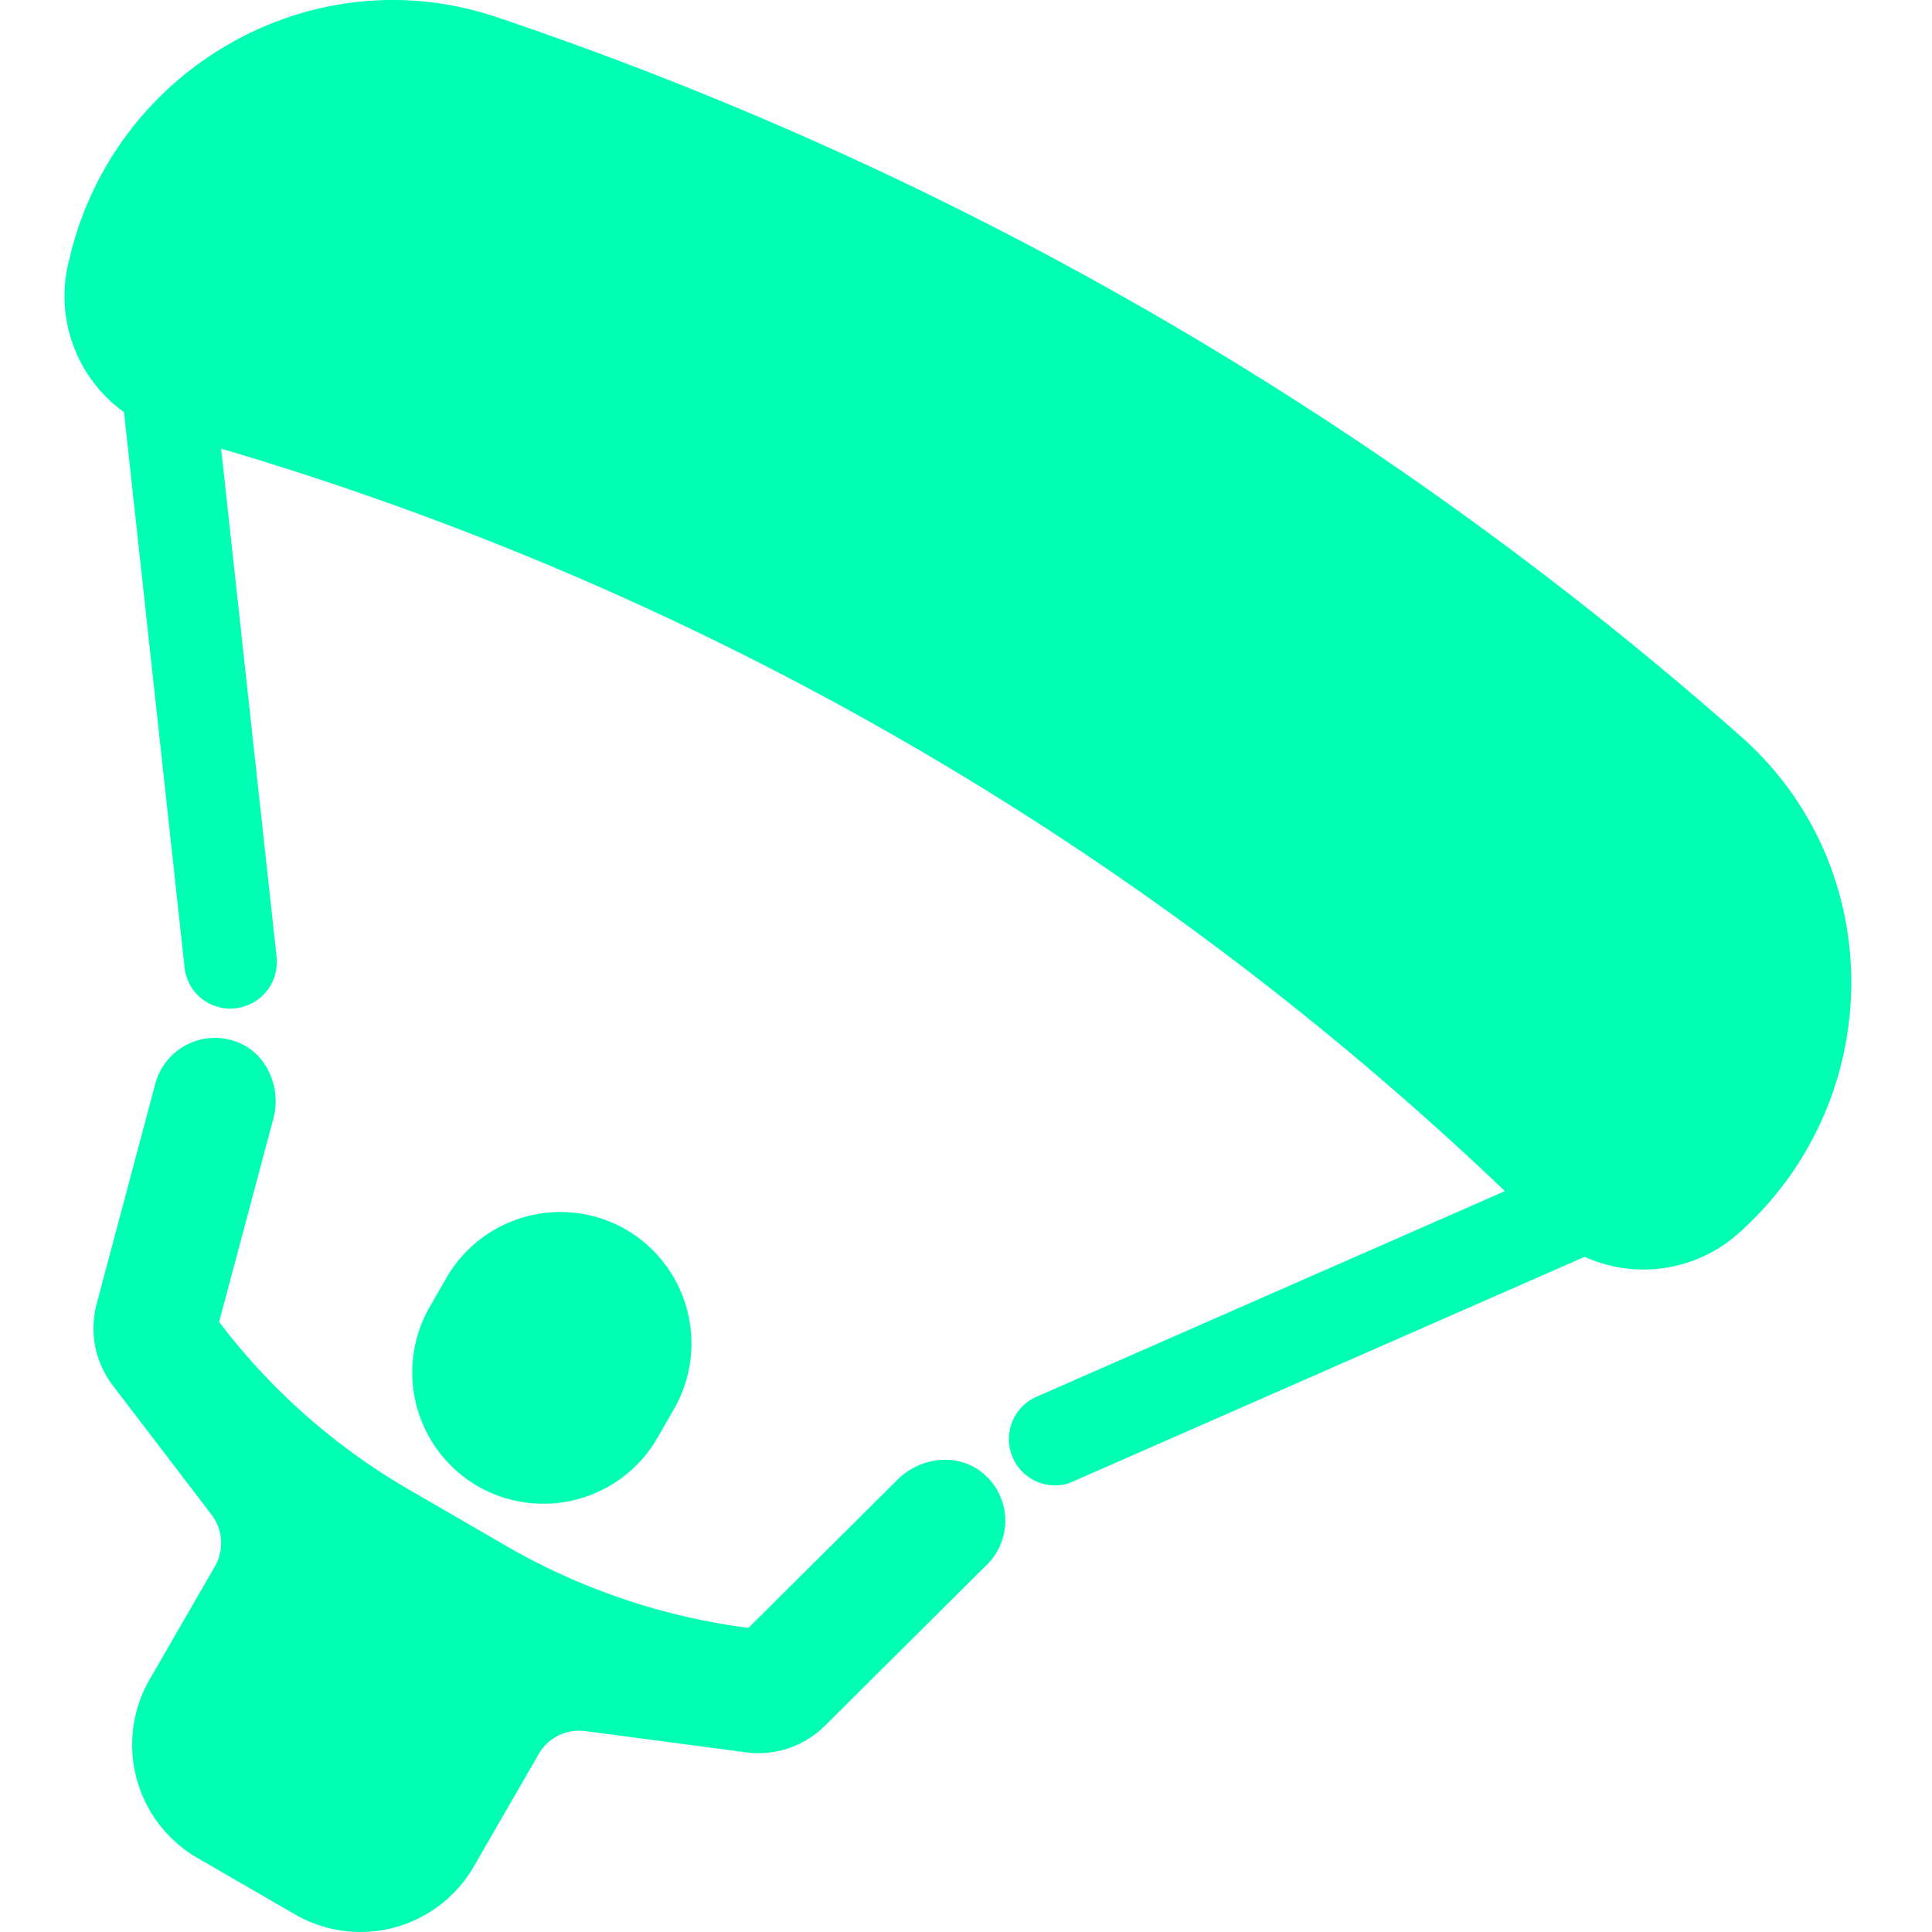
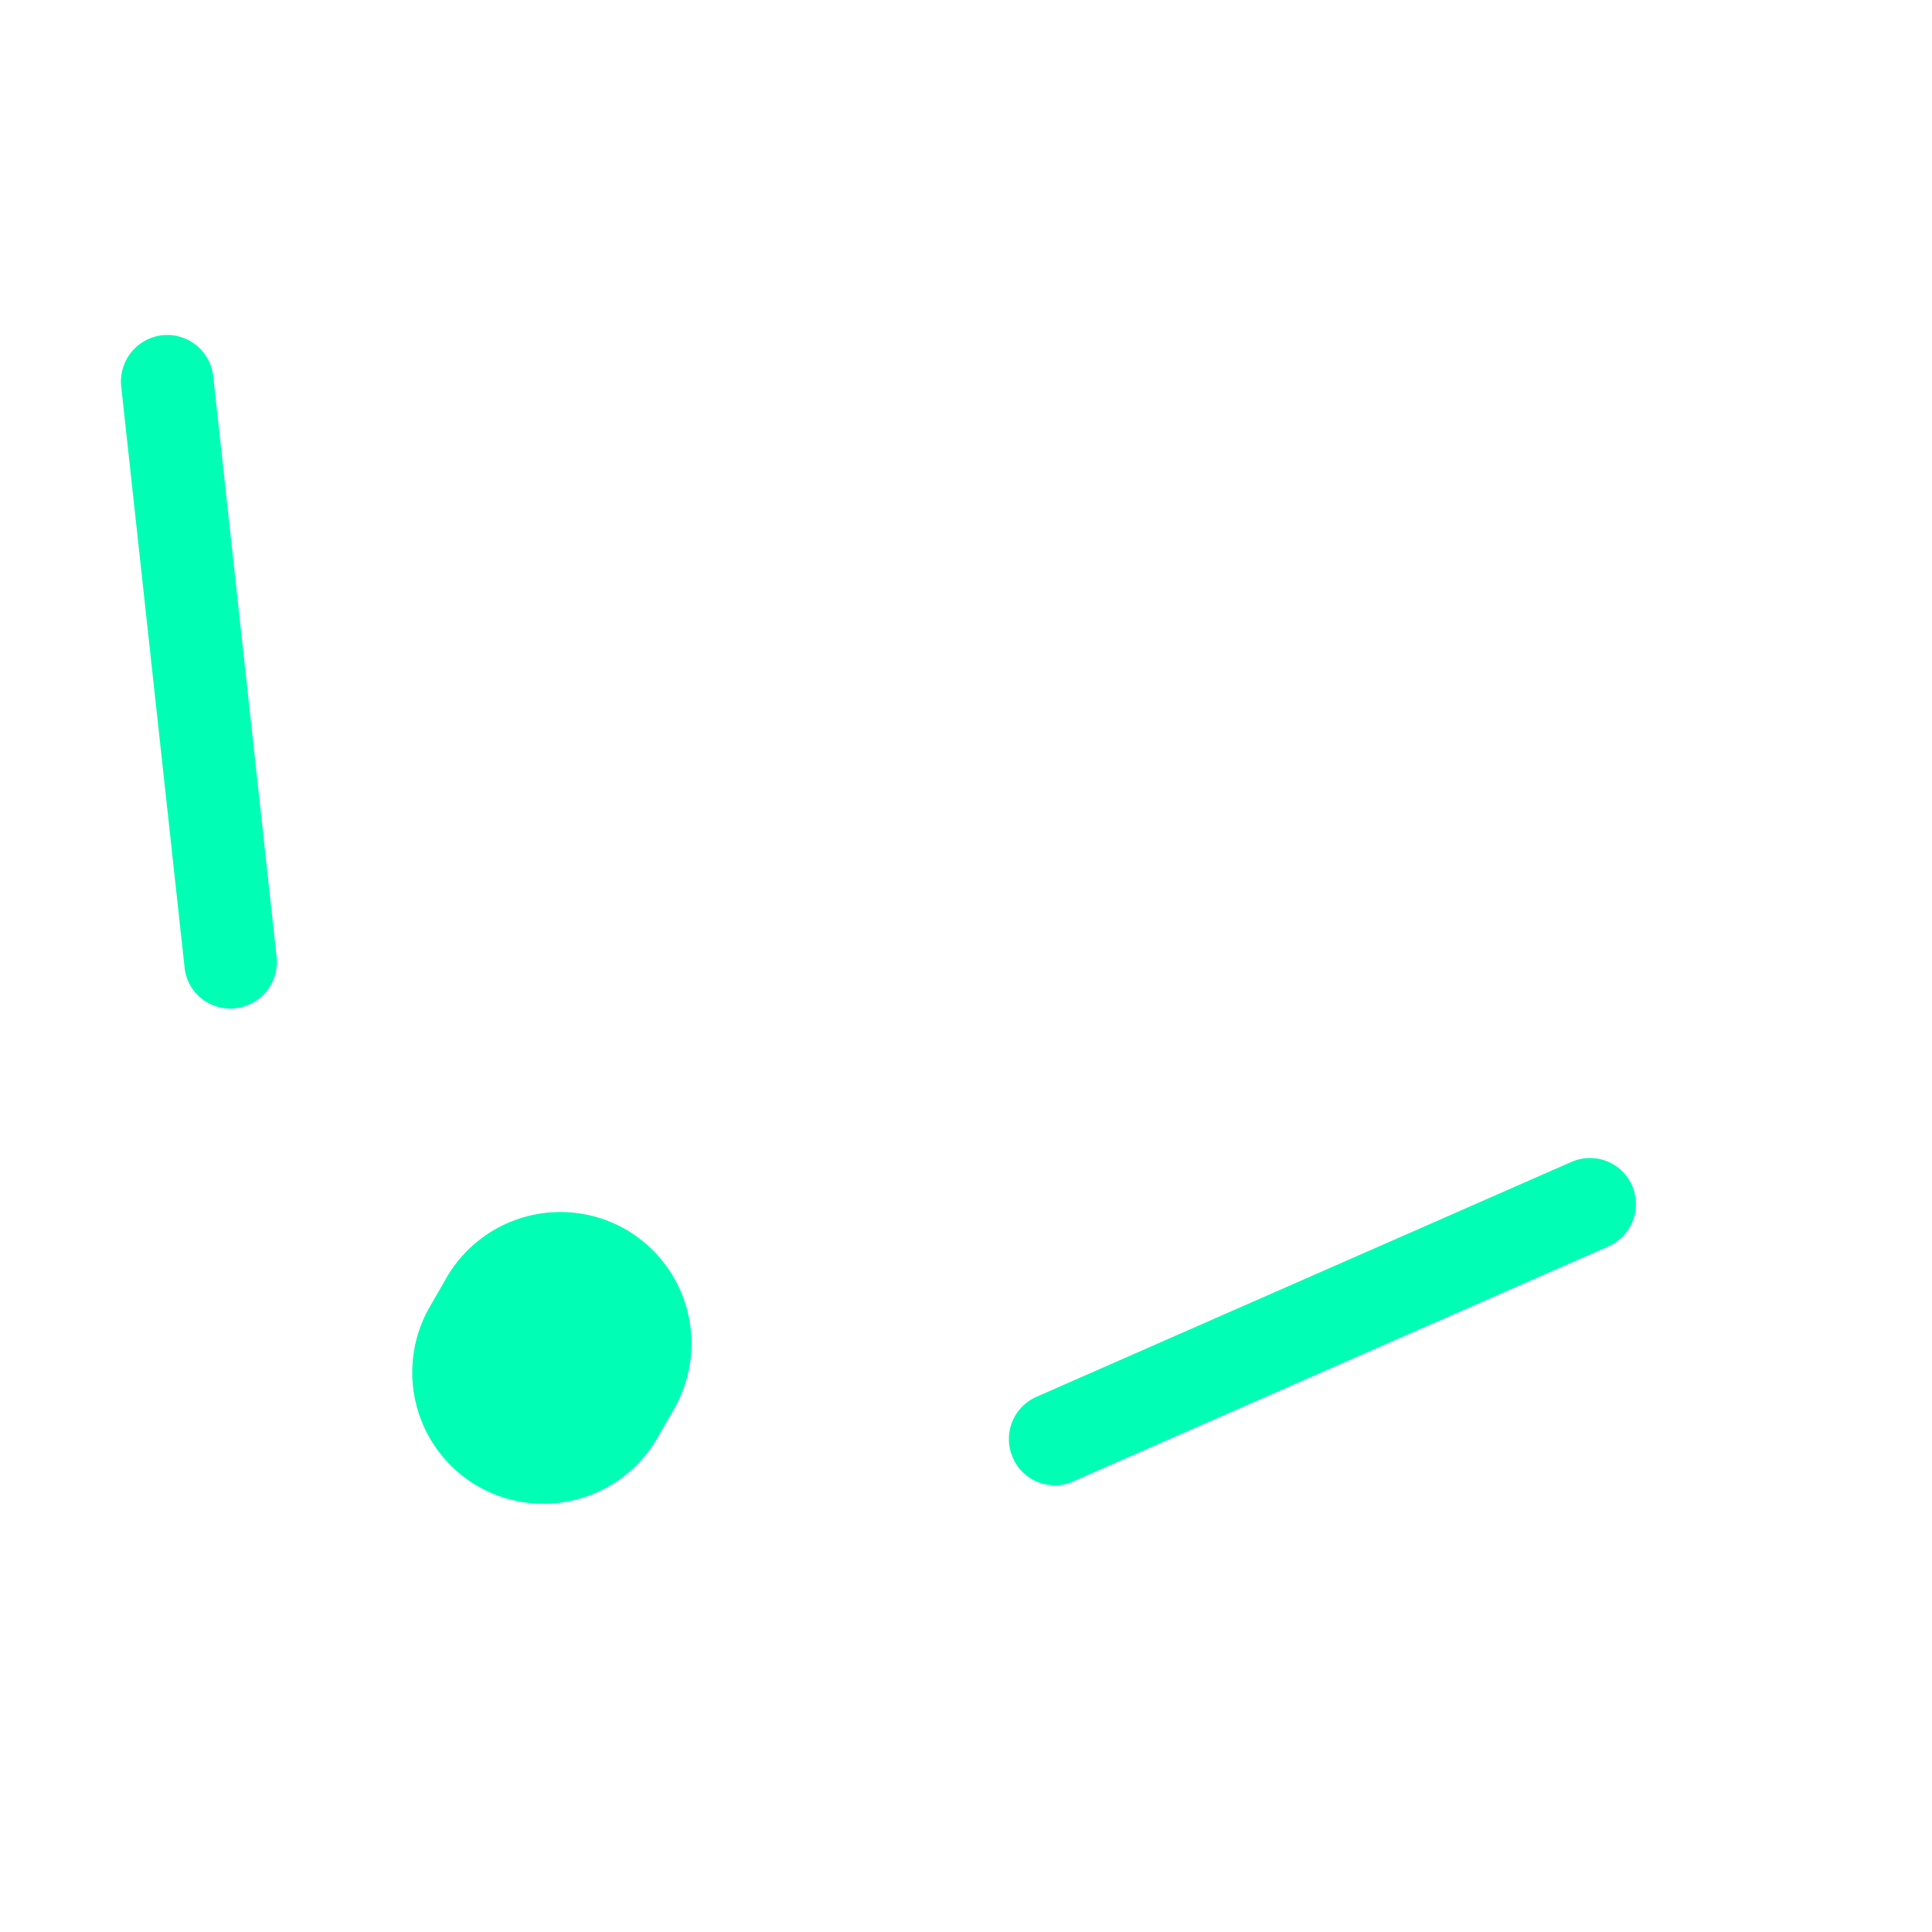
<svg xmlns="http://www.w3.org/2000/svg" width="44" height="44" fill="none">
-   <path d="M35.134 27.962A71.68 71.68 0 0 0 3.874 9.886 3.255 3.255 0 0 1 1.55 6.022c.007-.033.02-.074.027-.107.995-4.341 5.517-6.948 9.737-5.524a82.788 82.788 0 0 1 28.336 16.383c3.34 2.95 3.333 8.164.074 11.194a.818.818 0 0 1-.08.074 3.249 3.249 0 0 1-4.51-.08zM22.38 33.546c-.564-.464-1.411-.37-1.935.148l-3.4 3.38a14.808 14.808 0 0 1-5.497-1.855l-2.204-1.277a14.608 14.608 0 0 1-4.354-3.837l1.236-4.63c.188-.705-.148-1.491-.833-1.747a1.407 1.407 0 0 0-1.855.948l-1.337 5.02a2.148 2.148 0 0 0 .37 1.86l2.244 2.937c.262.343.296.813.074 1.19l-1.478 2.56a2.978 2.978 0 0 0 1.088 4.072l2.218 1.283a2.978 2.978 0 0 0 4.072-1.088l1.478-2.56a1.06 1.06 0 0 1 1.069-.525l3.662.484a2.145 2.145 0 0 0 1.794-.611l3.682-3.662a1.405 1.405 0 0 0-.094-2.09z" fill="#00feb5" />
  <path d="M14.256 28.002a2.996 2.996 0 0 0-4.086 1.095l-.383.666a2.996 2.996 0 0 0 1.095 4.085 2.996 2.996 0 0 0 4.086-1.095l.383-.665a3.003 3.003 0 0 0-1.095-4.086zM24.026 33.828c-.403 0-.792-.236-.96-.632a1.05 1.05 0 0 1 .537-1.384l12.183-5.349a1.047 1.047 0 0 1 1.384.538c.228.53-.007 1.149-.538 1.384L24.45 33.734a.968.968 0 0 1-.424.094zM5.245 22.97c-.53 0-.988-.397-1.042-.942L2.76 8.798a1.06 1.06 0 0 1 .934-1.163 1.055 1.055 0 0 1 1.162.934L6.3 21.799a1.06 1.06 0 0 1-.934 1.163c-.047.007-.087.007-.121.007z" fill="#00feb5" />
</svg>